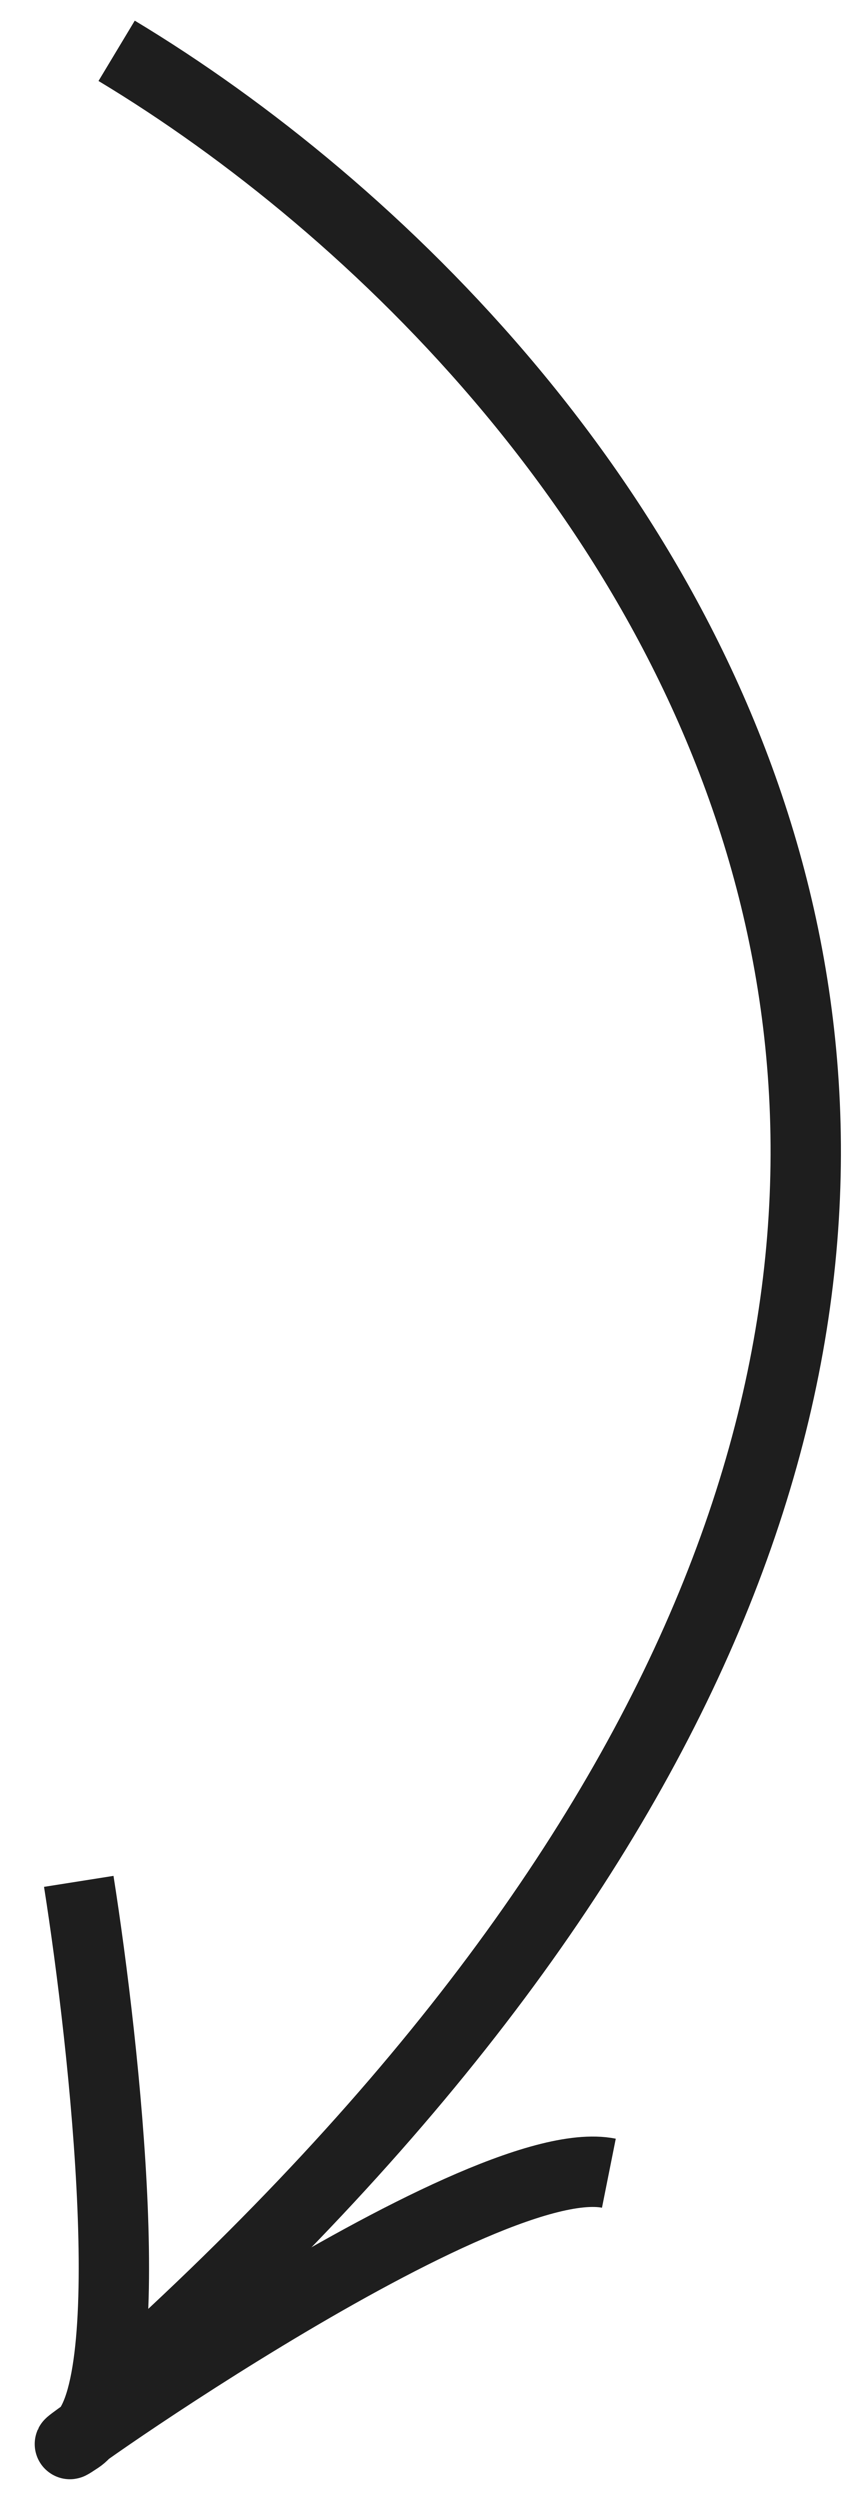
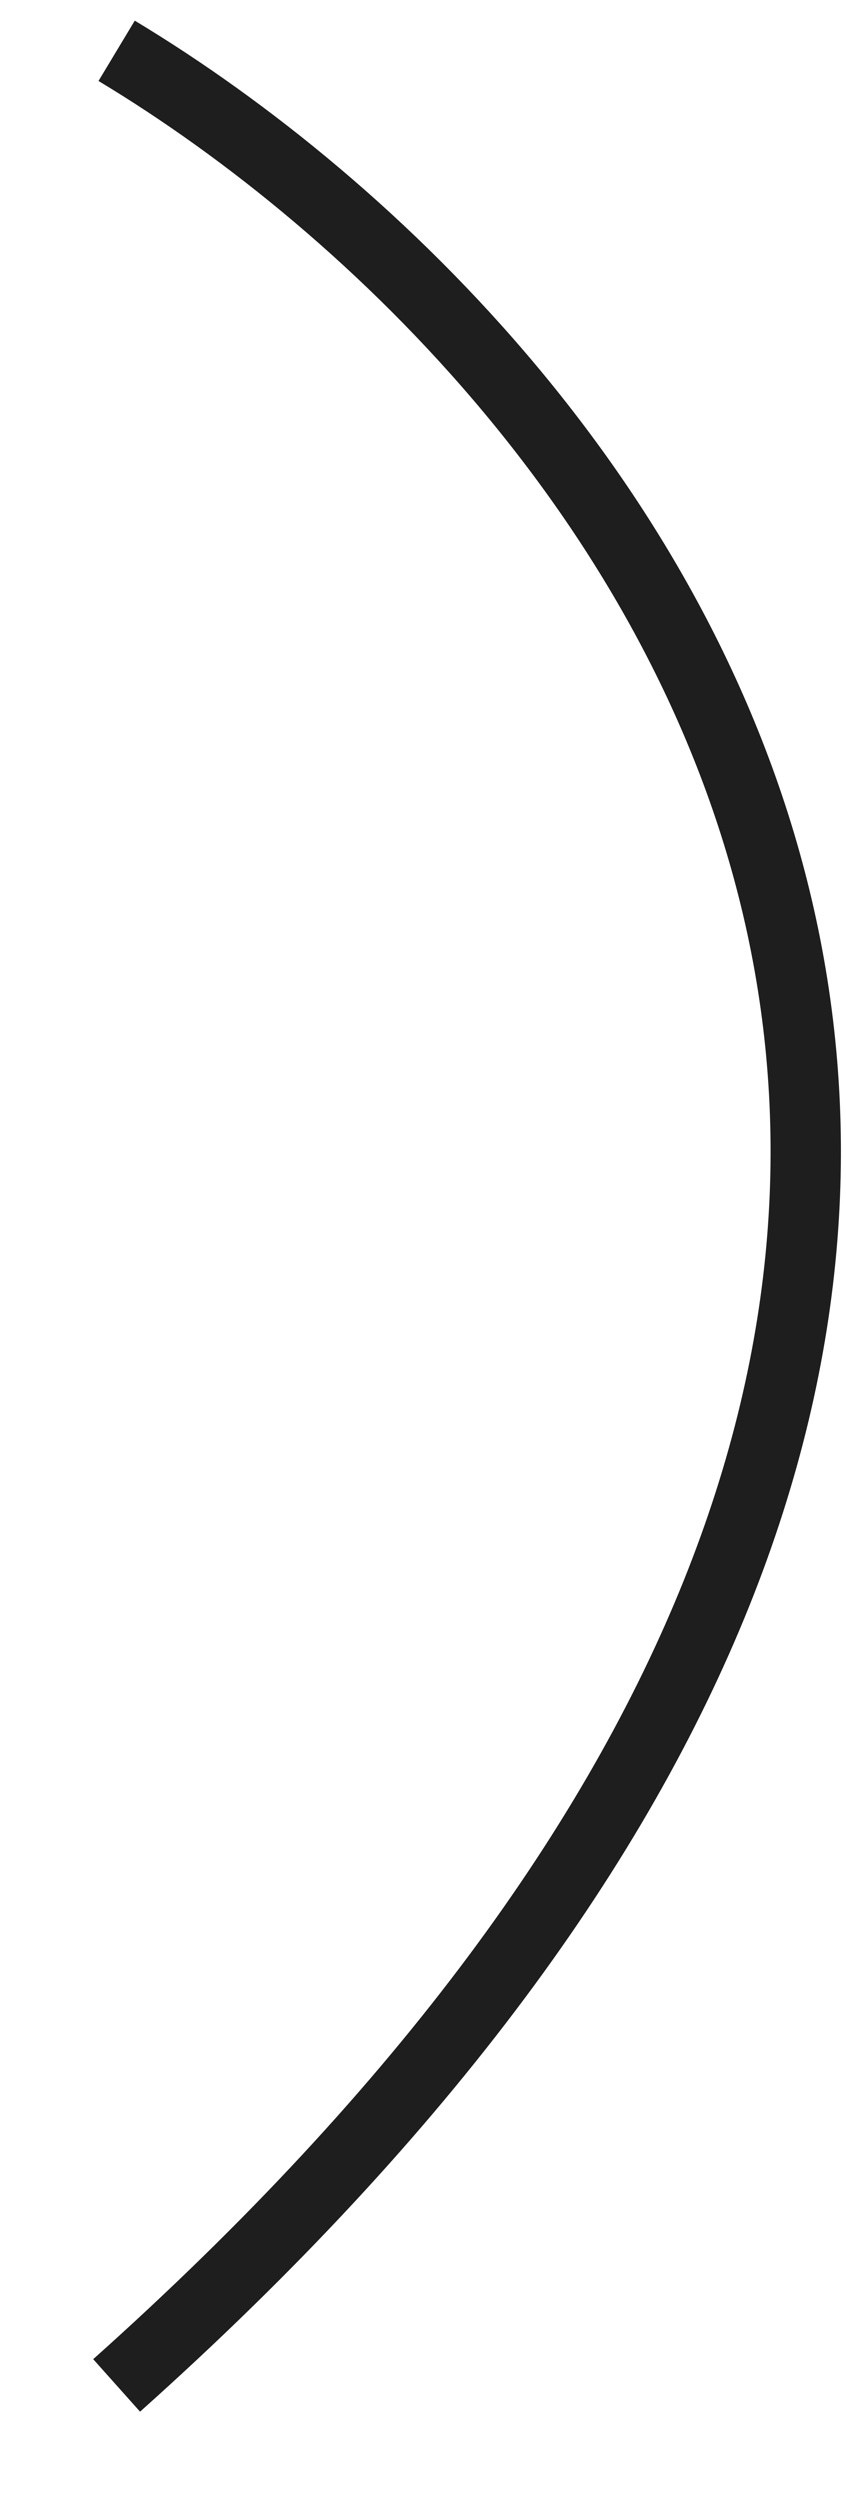
<svg xmlns="http://www.w3.org/2000/svg" width="21" height="62" viewBox="0 0 21 62" fill="none">
  <path d="M2.895 1.26C15.803 9.027 33.876 31.481 2.895 59.159" stroke="#1E1E1E" stroke-width="1.746" />
-   <path d="M1.955 46.658C2.613 50.825 3.534 59.422 1.955 60.475C-0.019 61.791 11.824 53.238 15.114 53.896" stroke="#1E1E1E" stroke-width="1.746" />
</svg>